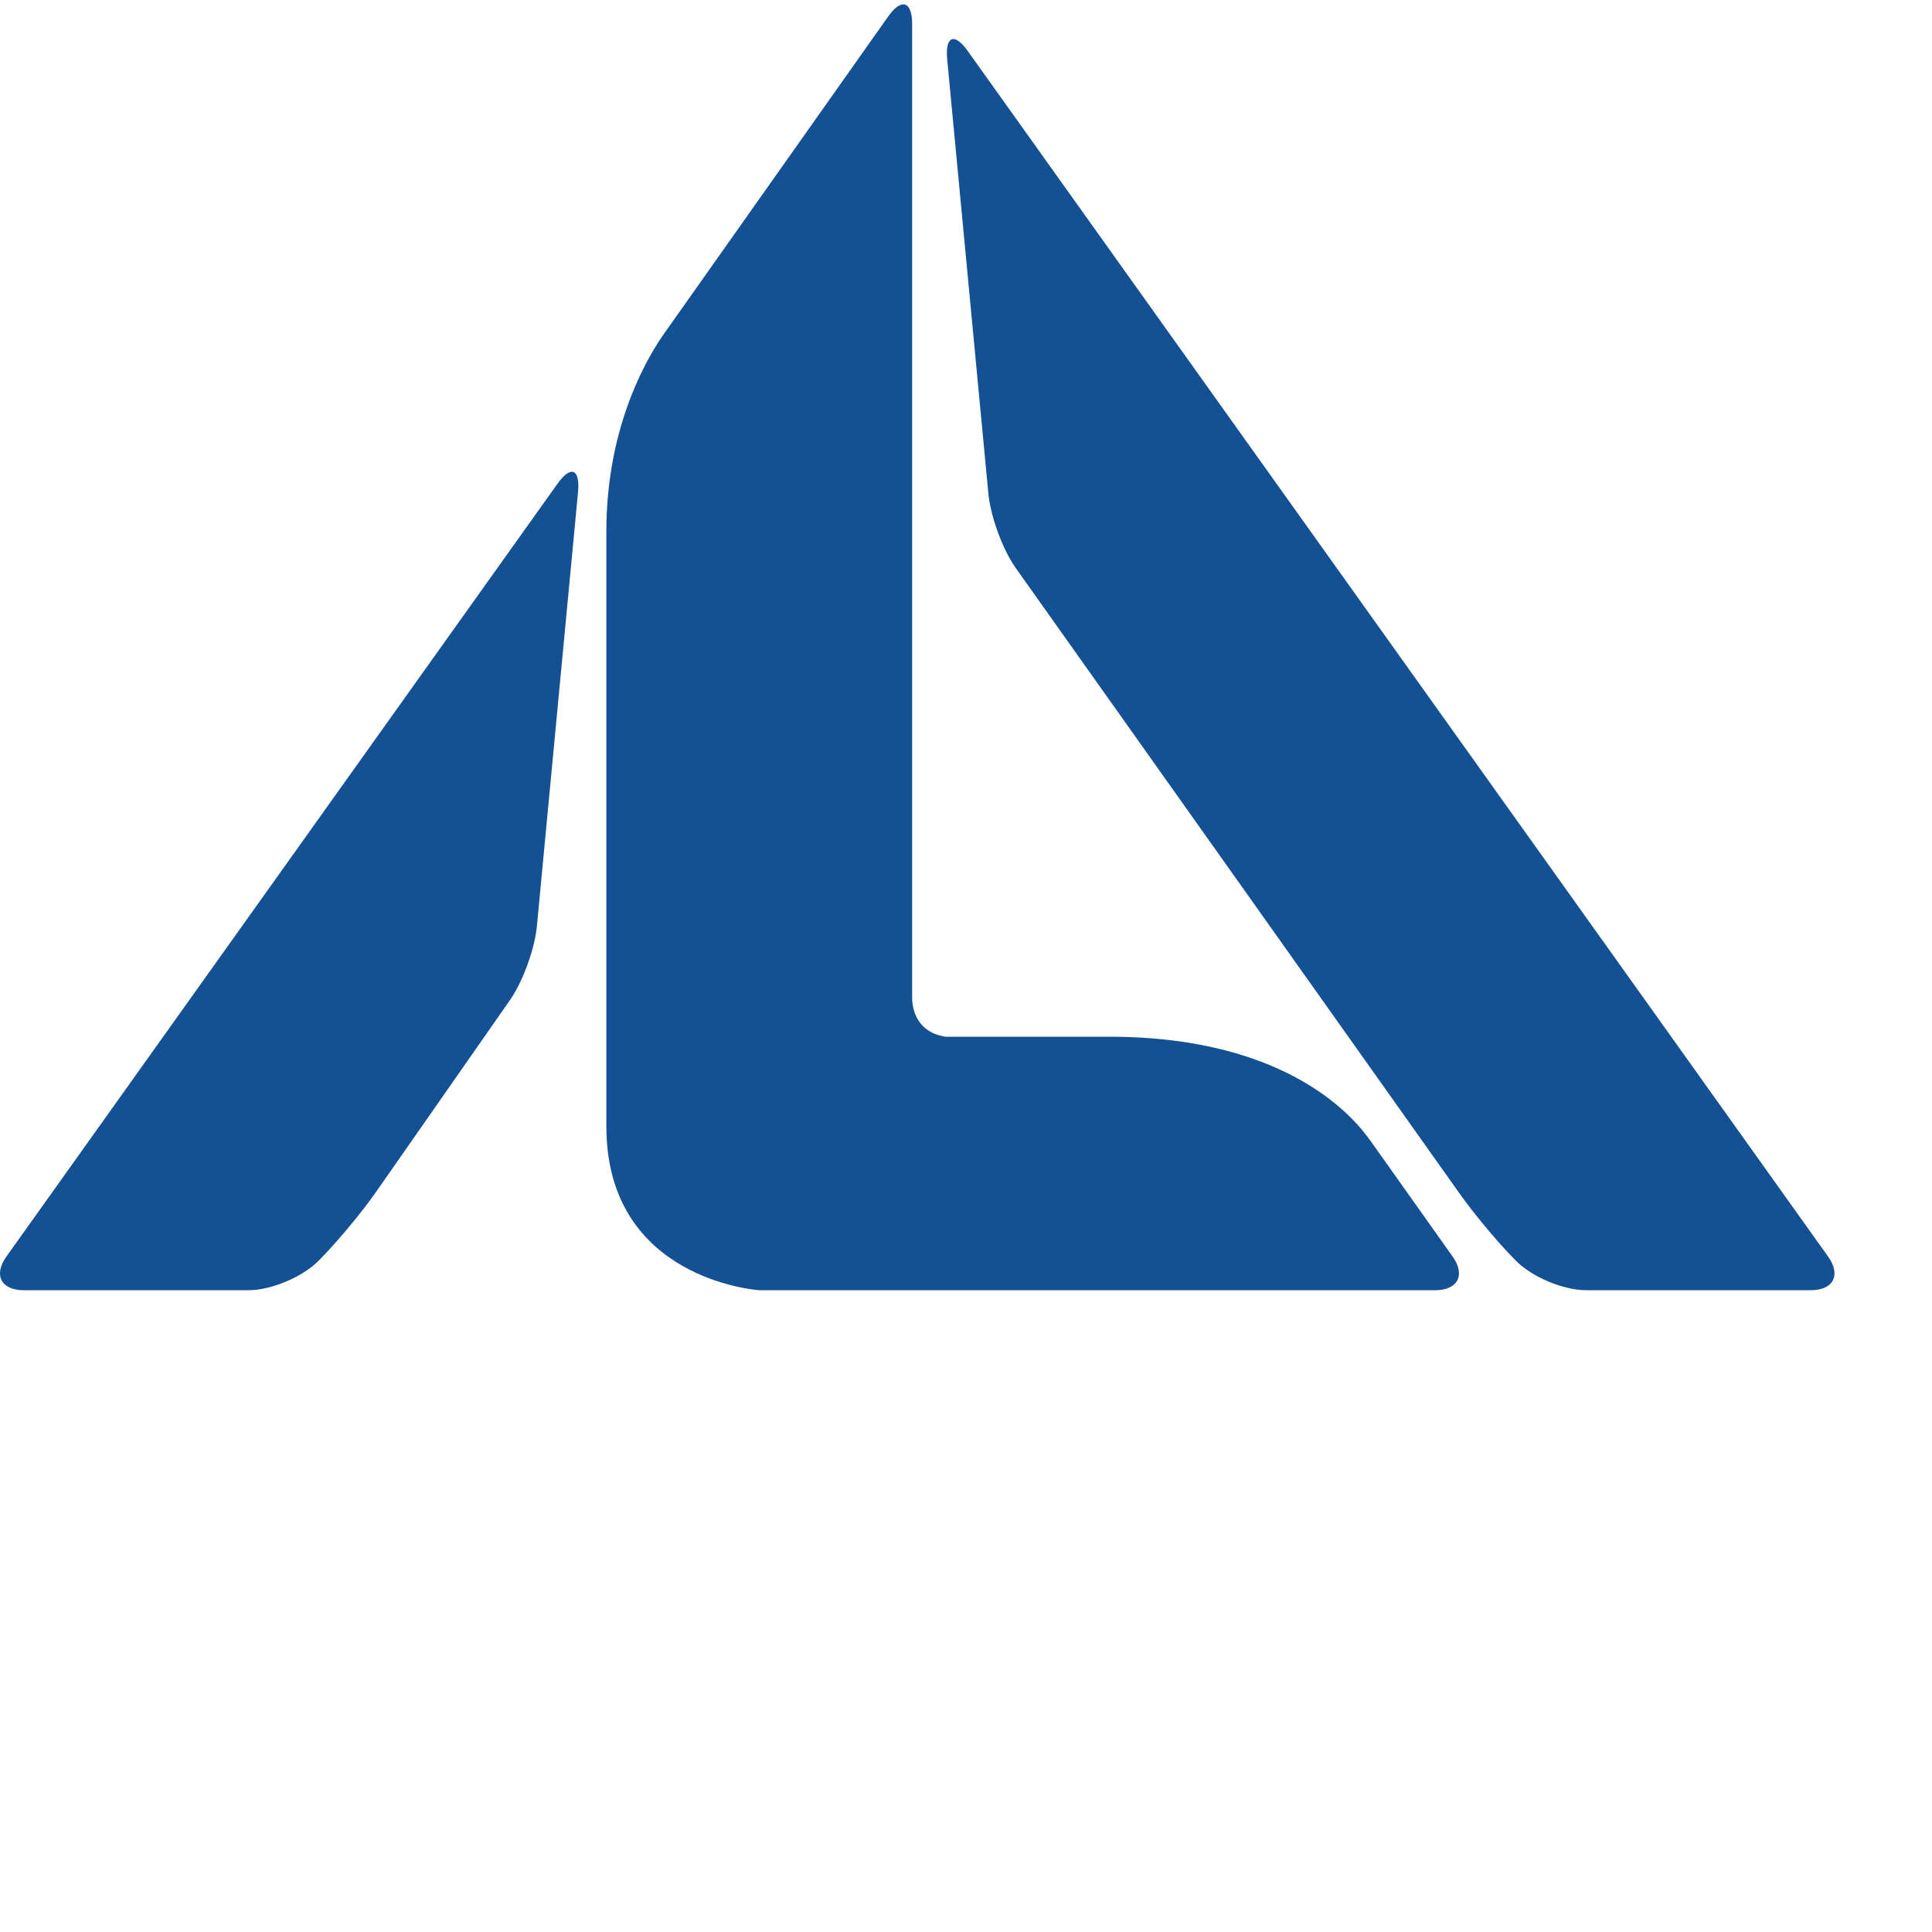
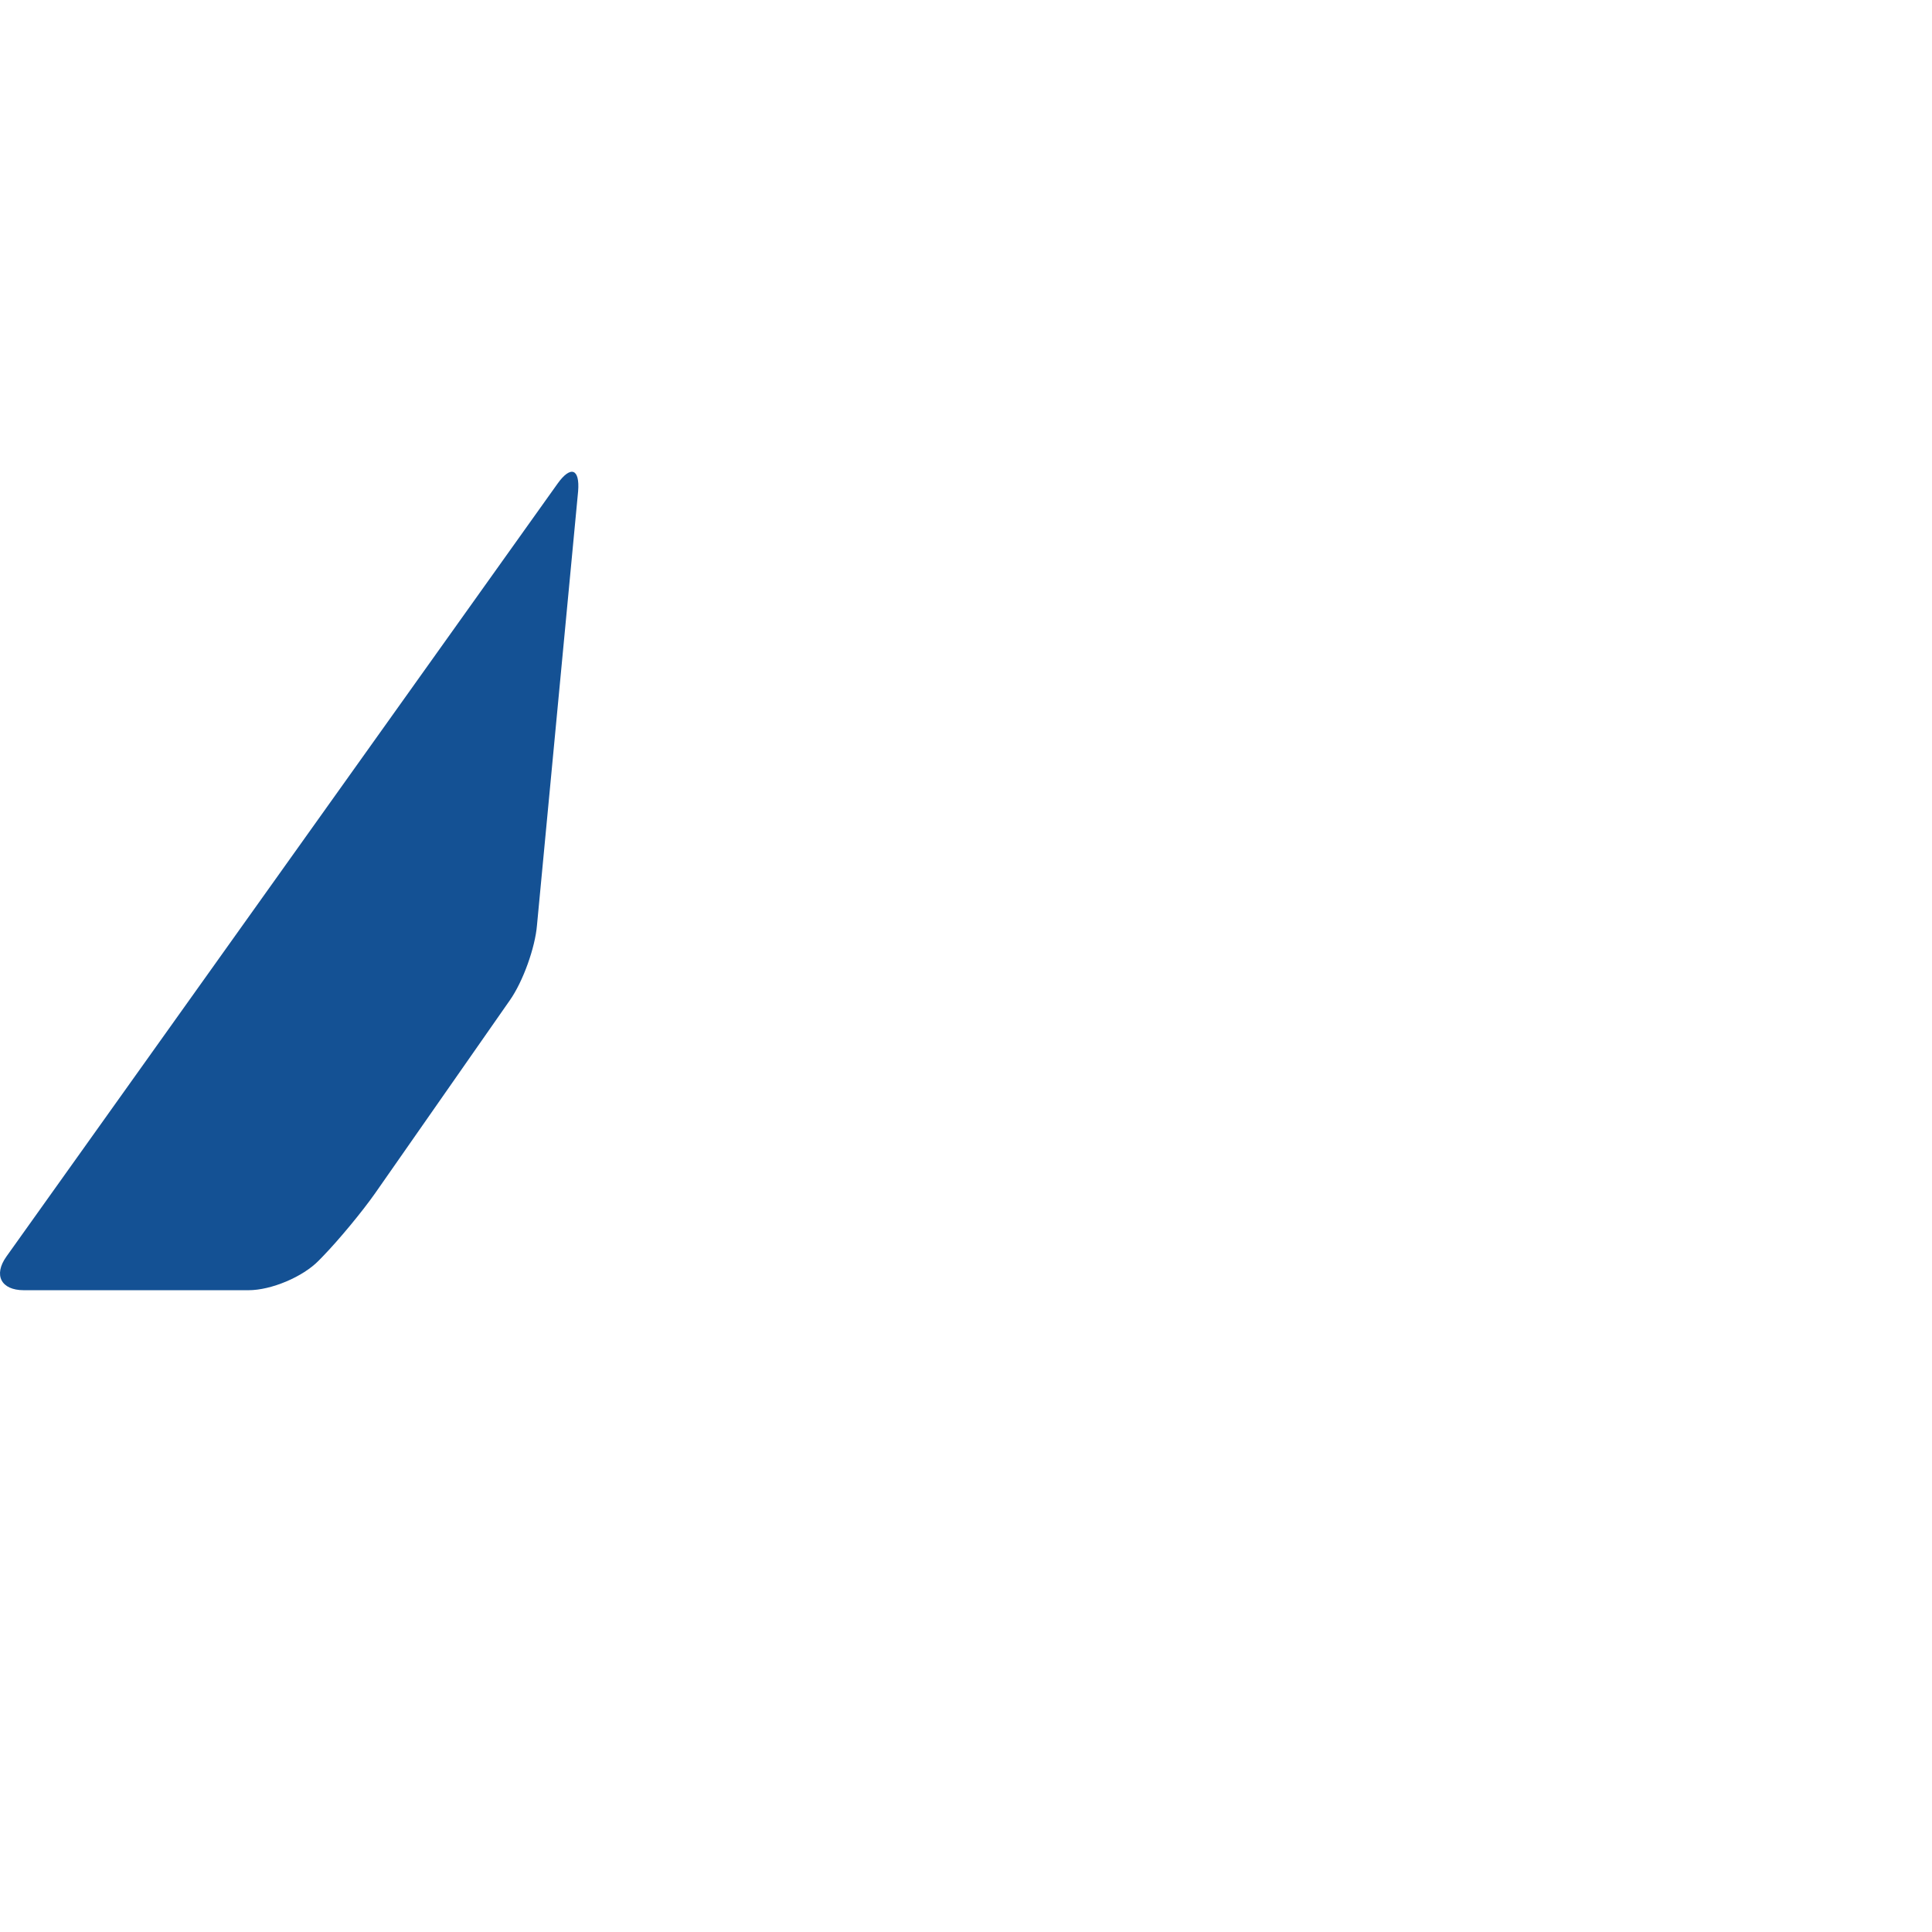
<svg xmlns="http://www.w3.org/2000/svg" aria-hidden="true" role="img" viewBox="0 0 450 450">
  <g>
    <path id="path50" d="M 976.324,2196.37 11.238,842.98 C -11.863,810.539 1.816,784 41.641,784 H 435.23 c 39.829,0 95.157,23.34 122.95,51.871 l 6.879,7.059 c 27.793,28.519 69.234,78.55 92.093,111.16 l 235.832,337.82 c 22.856,32.61 44.204,91.77 47.438,131.47 l 72.028,759.8 c 3.23,39.7 -13.02,45.64 -36.126,13.19" style="fill:#145194;fill-opacity:1;fill-rule:nonzero;stroke:none" transform="matrix(0.133,0,0,-0.133,0,404.787)" />
-     <path id="path51" d="m 2543.88,843.051 -143.22,201.799 c -23.05,32.49 -136.18,183.1 -458.6,183.1 0,0 -260.52,0 -286.25,0 -48.87,7.51 -57.28,45.86 -58.4,64.44 v 1709.22 c 0,39.83 -18.81,45.8 -41.79,13.27 L 1162.83,2459 c -22.98,-32.54 -100.92,-154.37 -100.92,-345.61 0,0 0,-1.68 0,-56.01 0,-13.08 0,-968.28 0,-986.49 0,-269.8 267.75,-286.89 267.75,-286.89 h 1183.72 c 39.83,0 53.55,26.57 30.5,59.051" style="fill:#145194;fill-opacity:1;fill-rule:nonzero;stroke:none" transform="matrix(0.133,0,0,-0.133,0,404.787)" />
-     <path id="path52" d="M 1694.79,2954.2 3201.47,842.98 c 23.11,-32.441 9.43,-58.98 -30.4,-58.98 h -393.59 c -39.82,0 -95.15,23.34 -122.94,51.871 l -6.88,7.059 c -27.8,28.519 -69.24,78.55 -92.1,111.16 l -777.43,1095.64 c -22.86,32.61 -44.2,91.78 -47.43,131.47 l -72.04,759.81 c -3.23,39.69 13.03,45.63 36.13,13.19" style="fill:#145194;fill-opacity:1;fill-rule:nonzero;stroke:none" transform="matrix(0.133,0,0,-0.133,0,404.787)" />
  </g>
</svg>